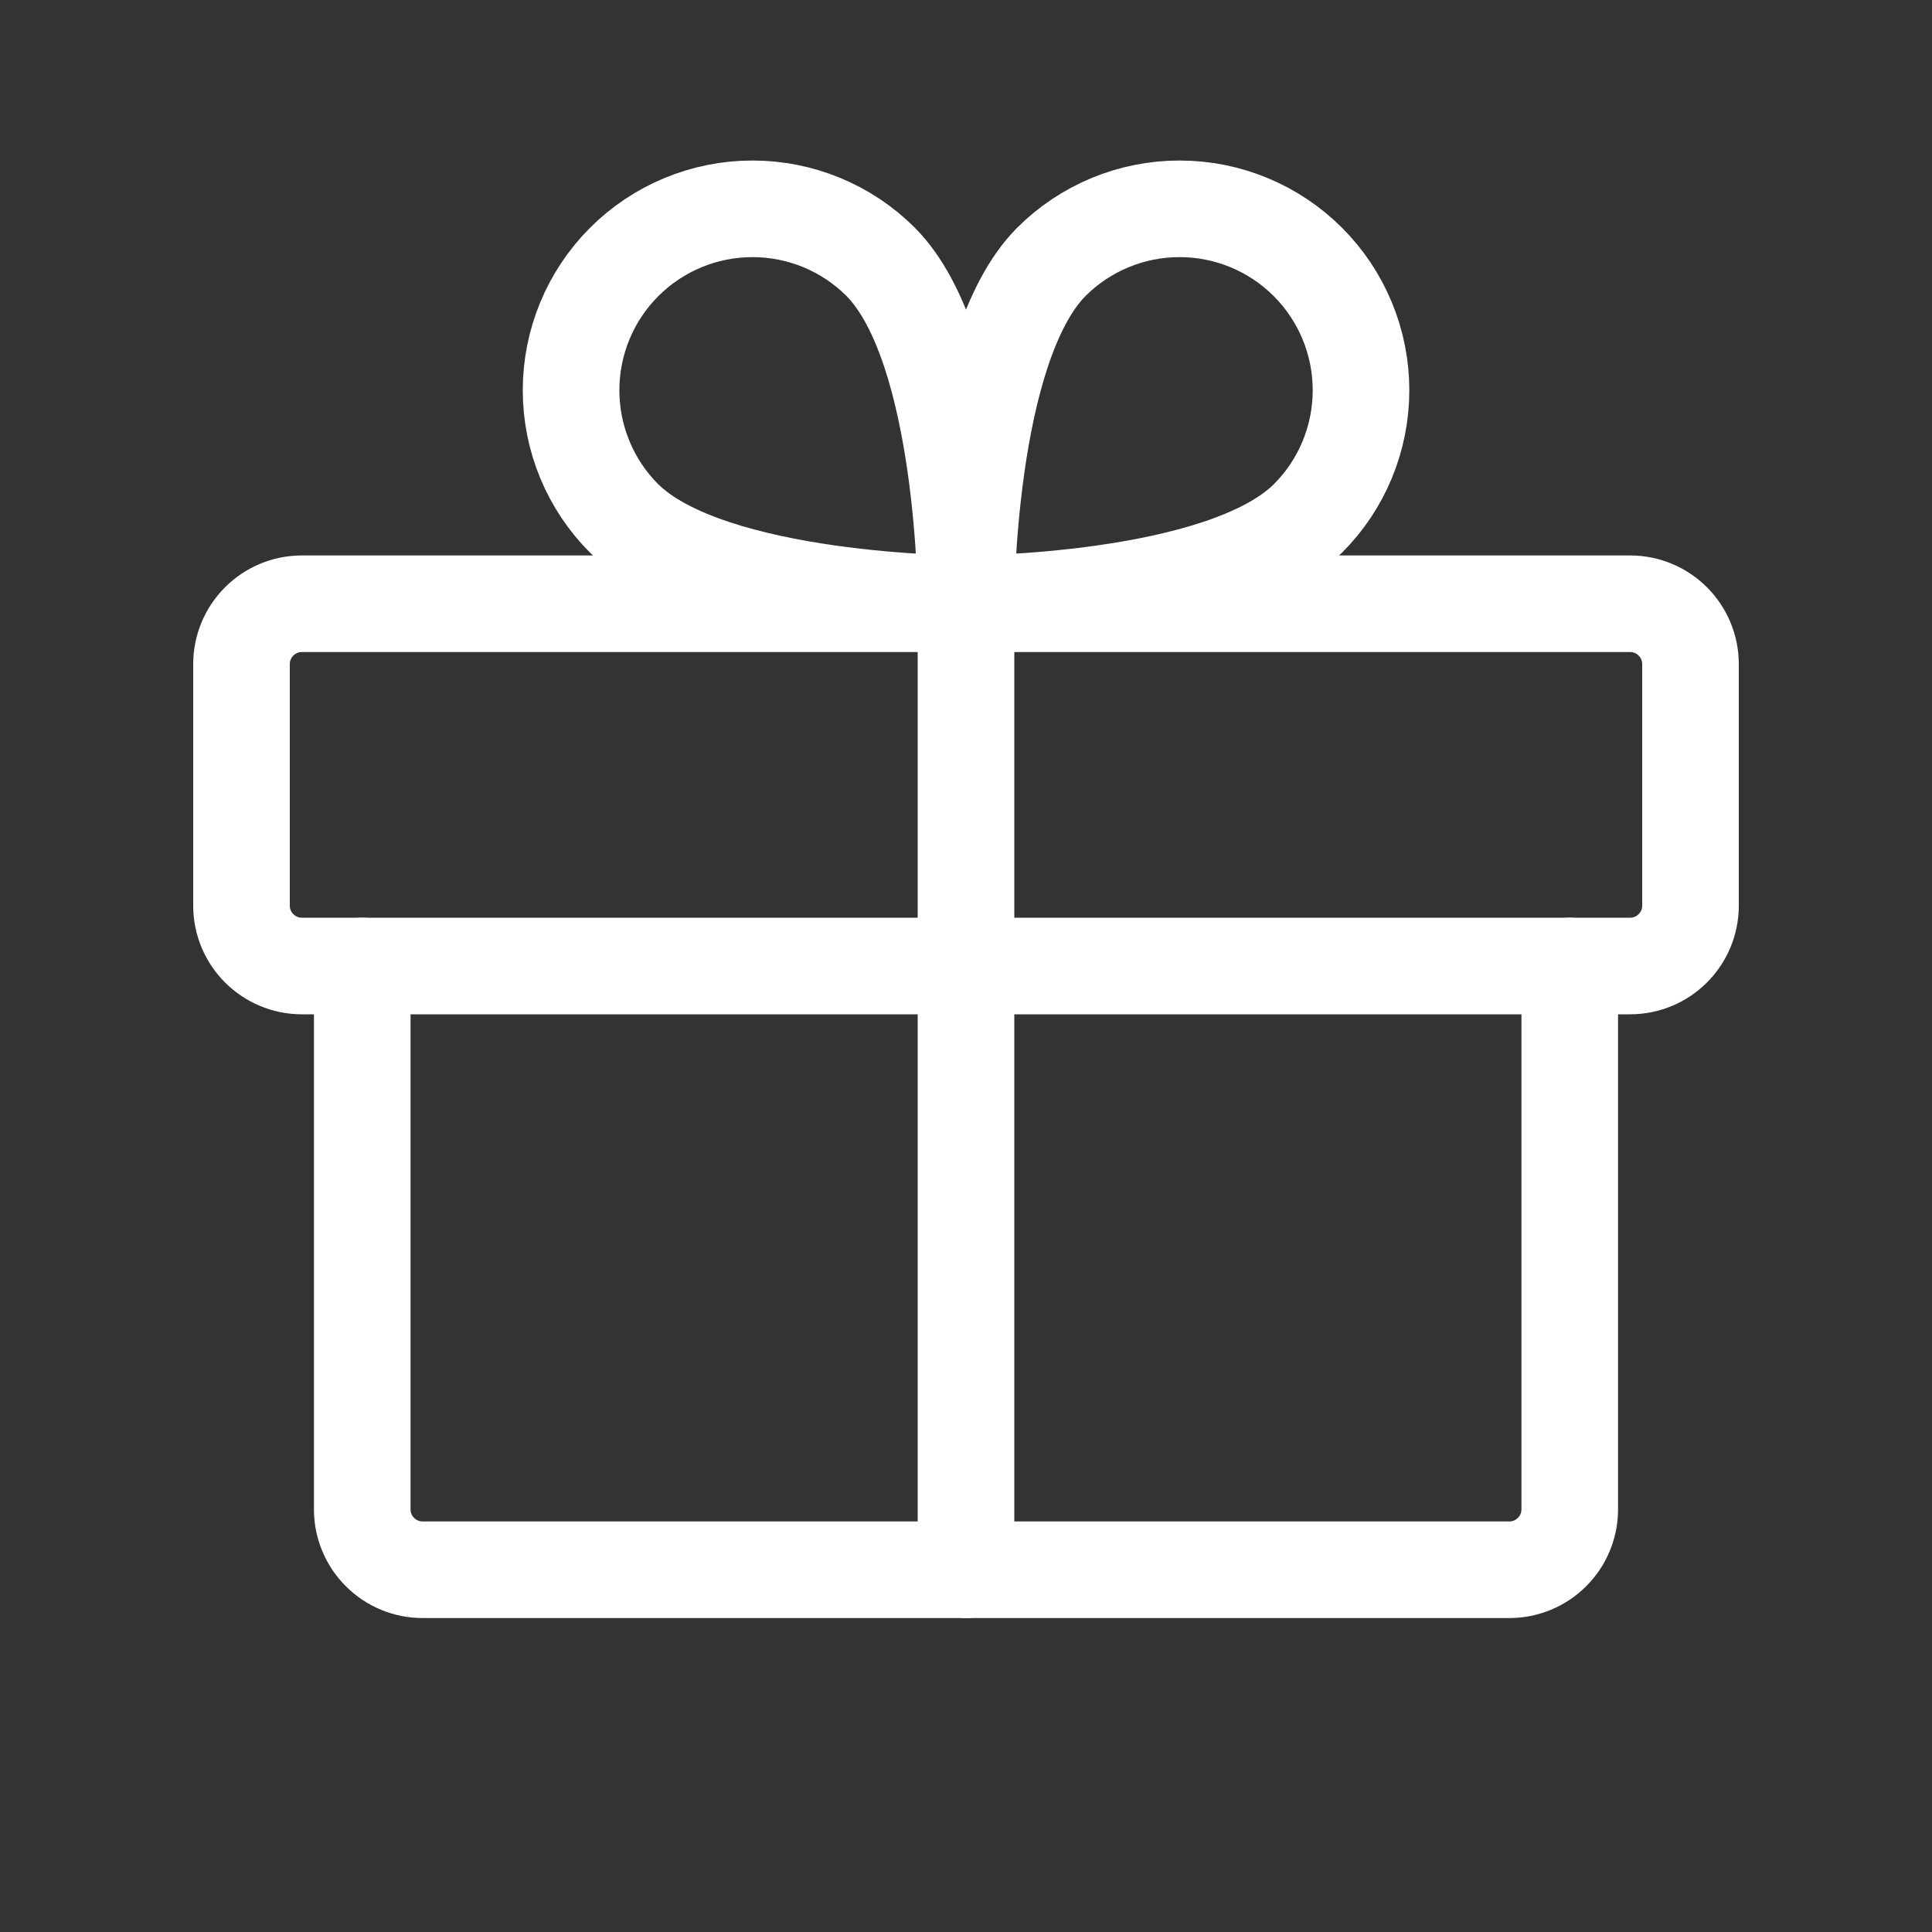
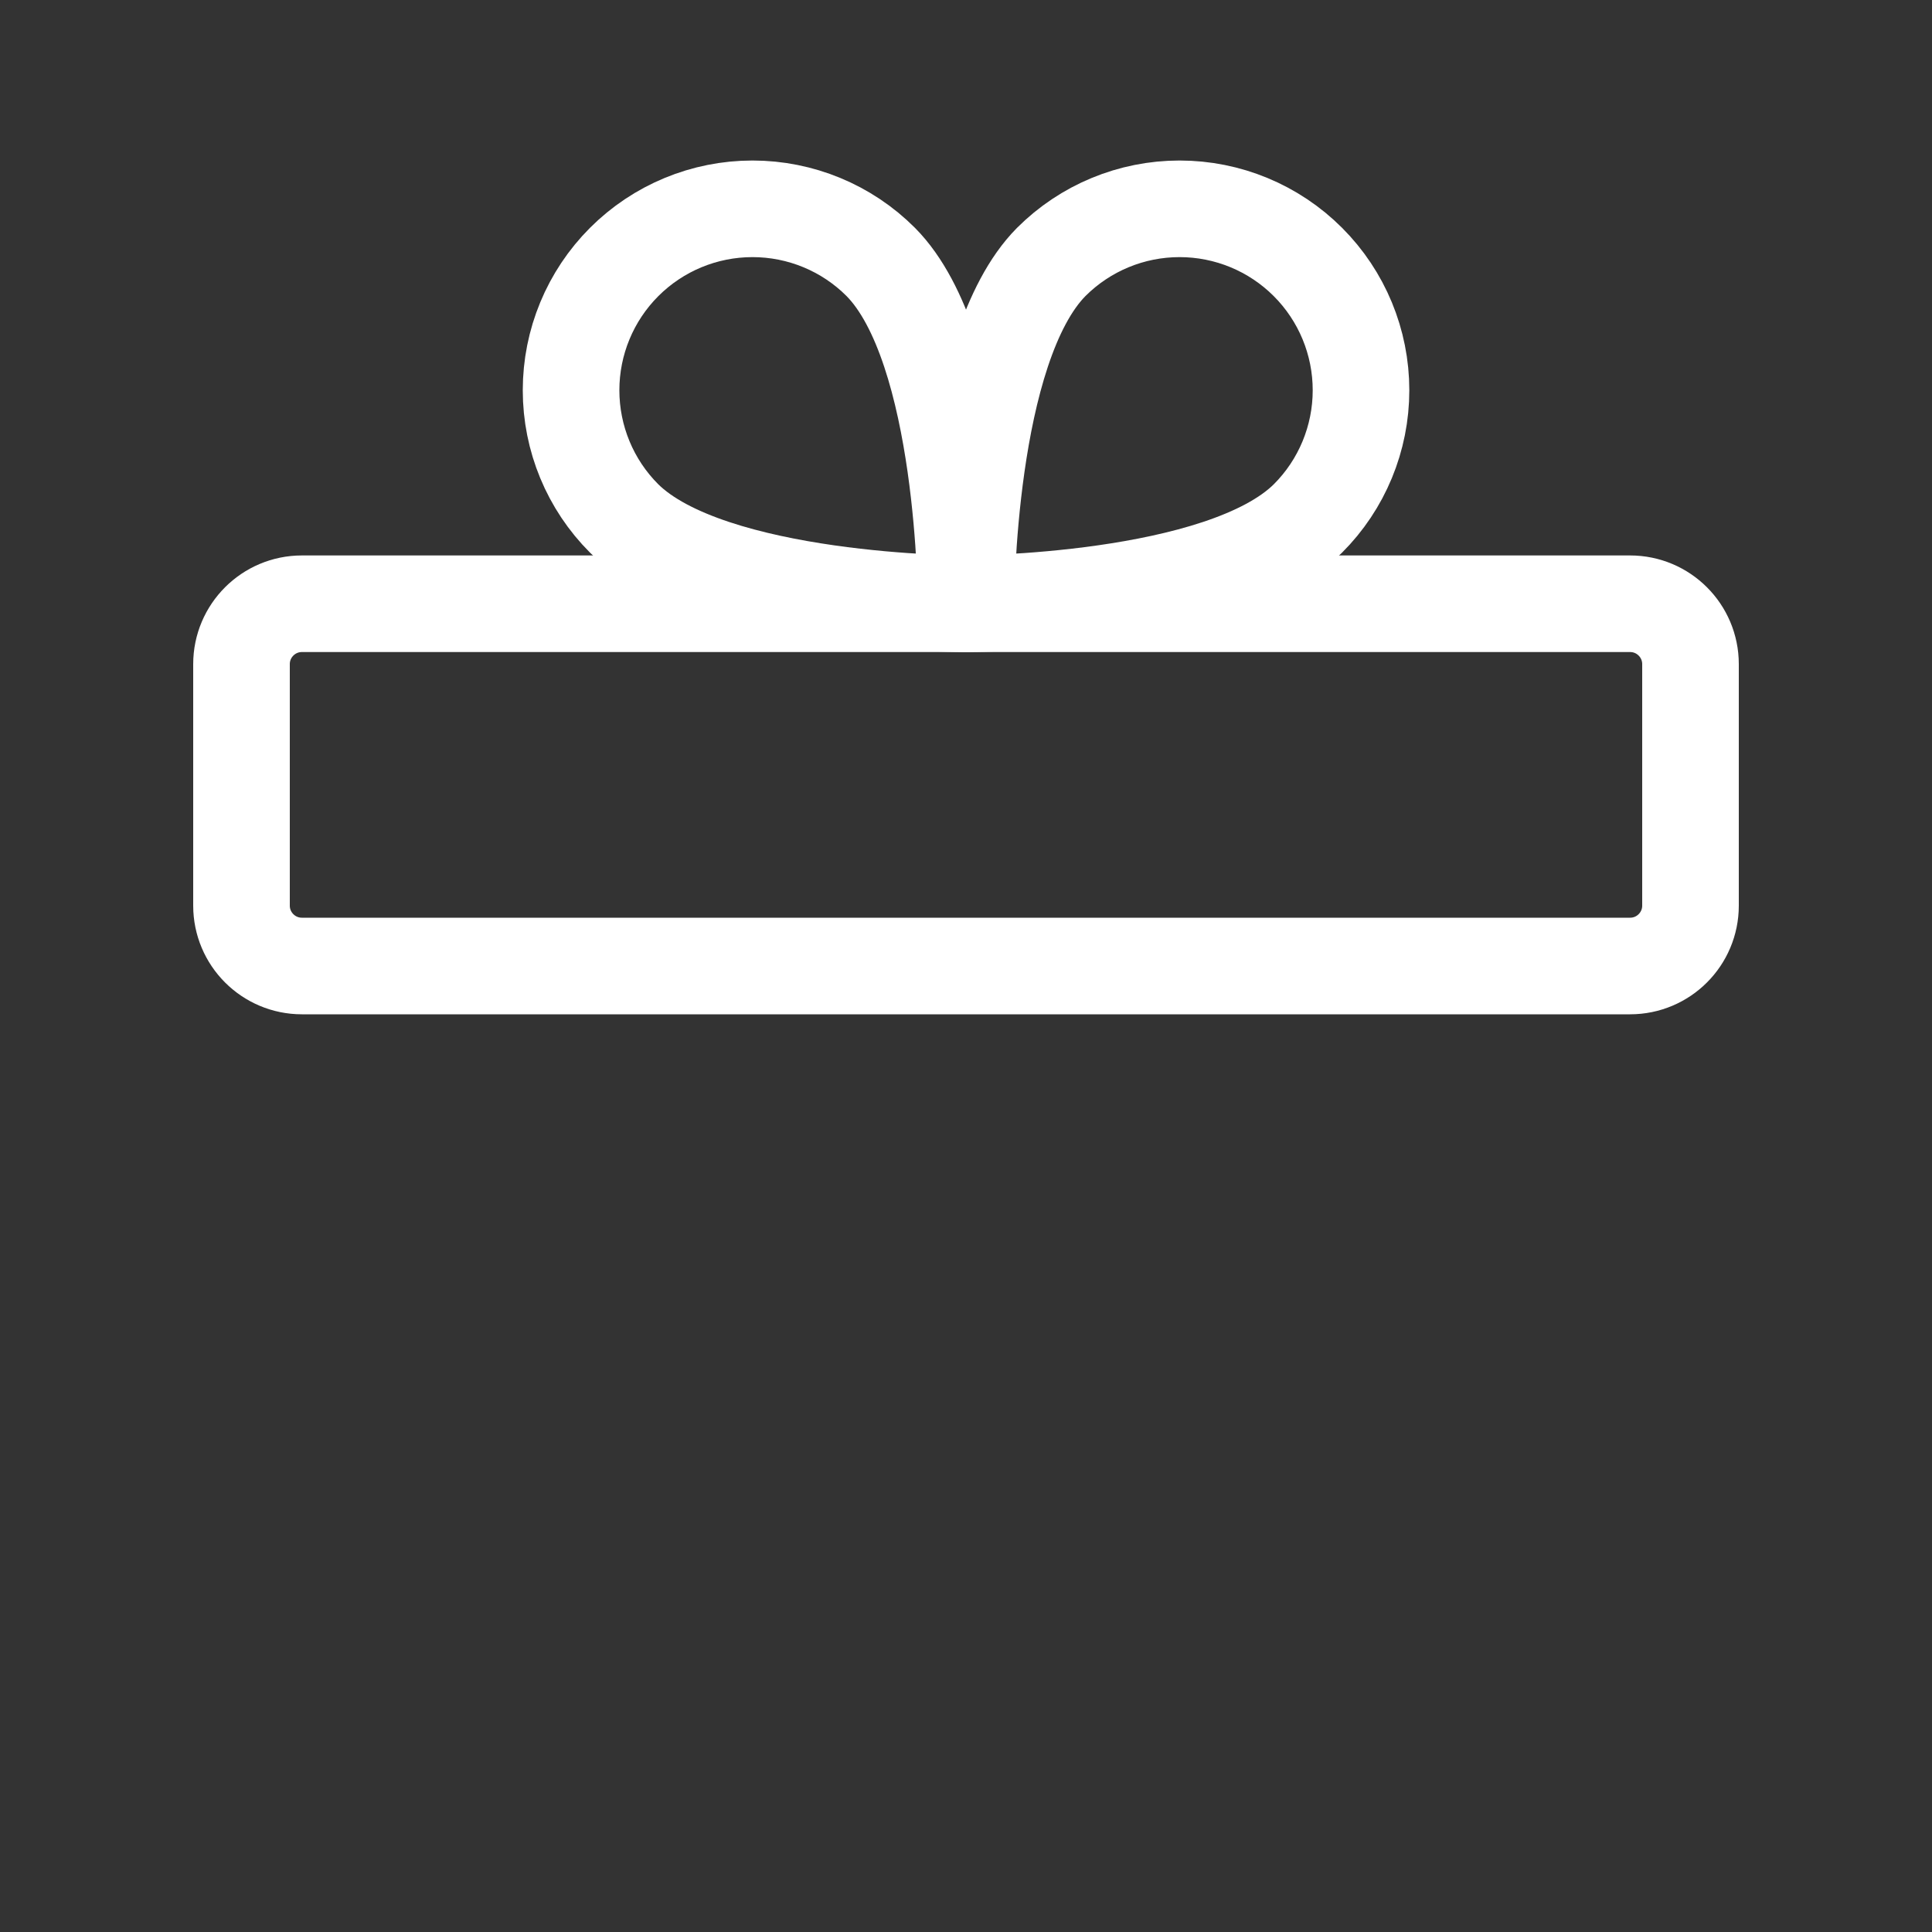
<svg xmlns="http://www.w3.org/2000/svg" width="24" height="24" viewBox="0 0 24 24" fill="none">
  <rect x="0" y="0" width="24" height="24" fill="#333333" stroke="none" />
  <g clip-path="url(#clip0_5886_4359)">
    <path d="M20.25 7.5H3.75C3.336 7.5 3 7.836 3 8.25V11.25C3 11.664 3.336 12 3.75 12H20.25C20.664 12 21 11.664 21 11.25V8.25C21 7.836 20.664 7.5 20.25 7.5Z" stroke="white" stroke-width="1.2" stroke-linecap="round" stroke-linejoin="round" />
-     <path d="M19.5 12V18.75C19.5 18.949 19.421 19.14 19.28 19.28C19.14 19.421 18.949 19.5 18.75 19.5H5.25C5.051 19.5 4.86 19.421 4.72 19.28C4.579 19.14 4.5 18.949 4.5 18.75V12" stroke="white" stroke-width="1.2" stroke-linecap="round" stroke-linejoin="round" />
-     <path d="M12 7.5V19.5" stroke="white" stroke-width="1.2" stroke-linecap="round" stroke-linejoin="round" />
    <path d="M16.247 6.441C15.178 7.501 12 7.501 12 7.501C12 7.501 12 4.323 13.059 3.254C13.482 2.831 14.055 2.594 14.653 2.594C15.251 2.594 15.824 2.831 16.247 3.254C16.67 3.677 16.907 4.25 16.907 4.848C16.907 5.445 16.67 6.019 16.247 6.441Z" stroke="white" stroke-width="1.2" stroke-linecap="round" stroke-linejoin="round" />
    <path d="M7.754 6.441C8.823 7.501 12.001 7.501 12.001 7.501C12.001 7.501 12.001 4.323 10.941 3.254C10.519 2.831 9.945 2.594 9.348 2.594C8.75 2.594 8.177 2.831 7.754 3.254C7.331 3.677 7.094 4.25 7.094 4.848C7.094 5.445 7.331 6.019 7.754 6.441Z" stroke="white" stroke-width="1.2" stroke-linecap="round" stroke-linejoin="round" />
  </g>
  <defs>
    <clipPath id="clip0_5886_4359">
      <rect width="24" height="24" fill="white" />
    </clipPath>
  </defs>
</svg>